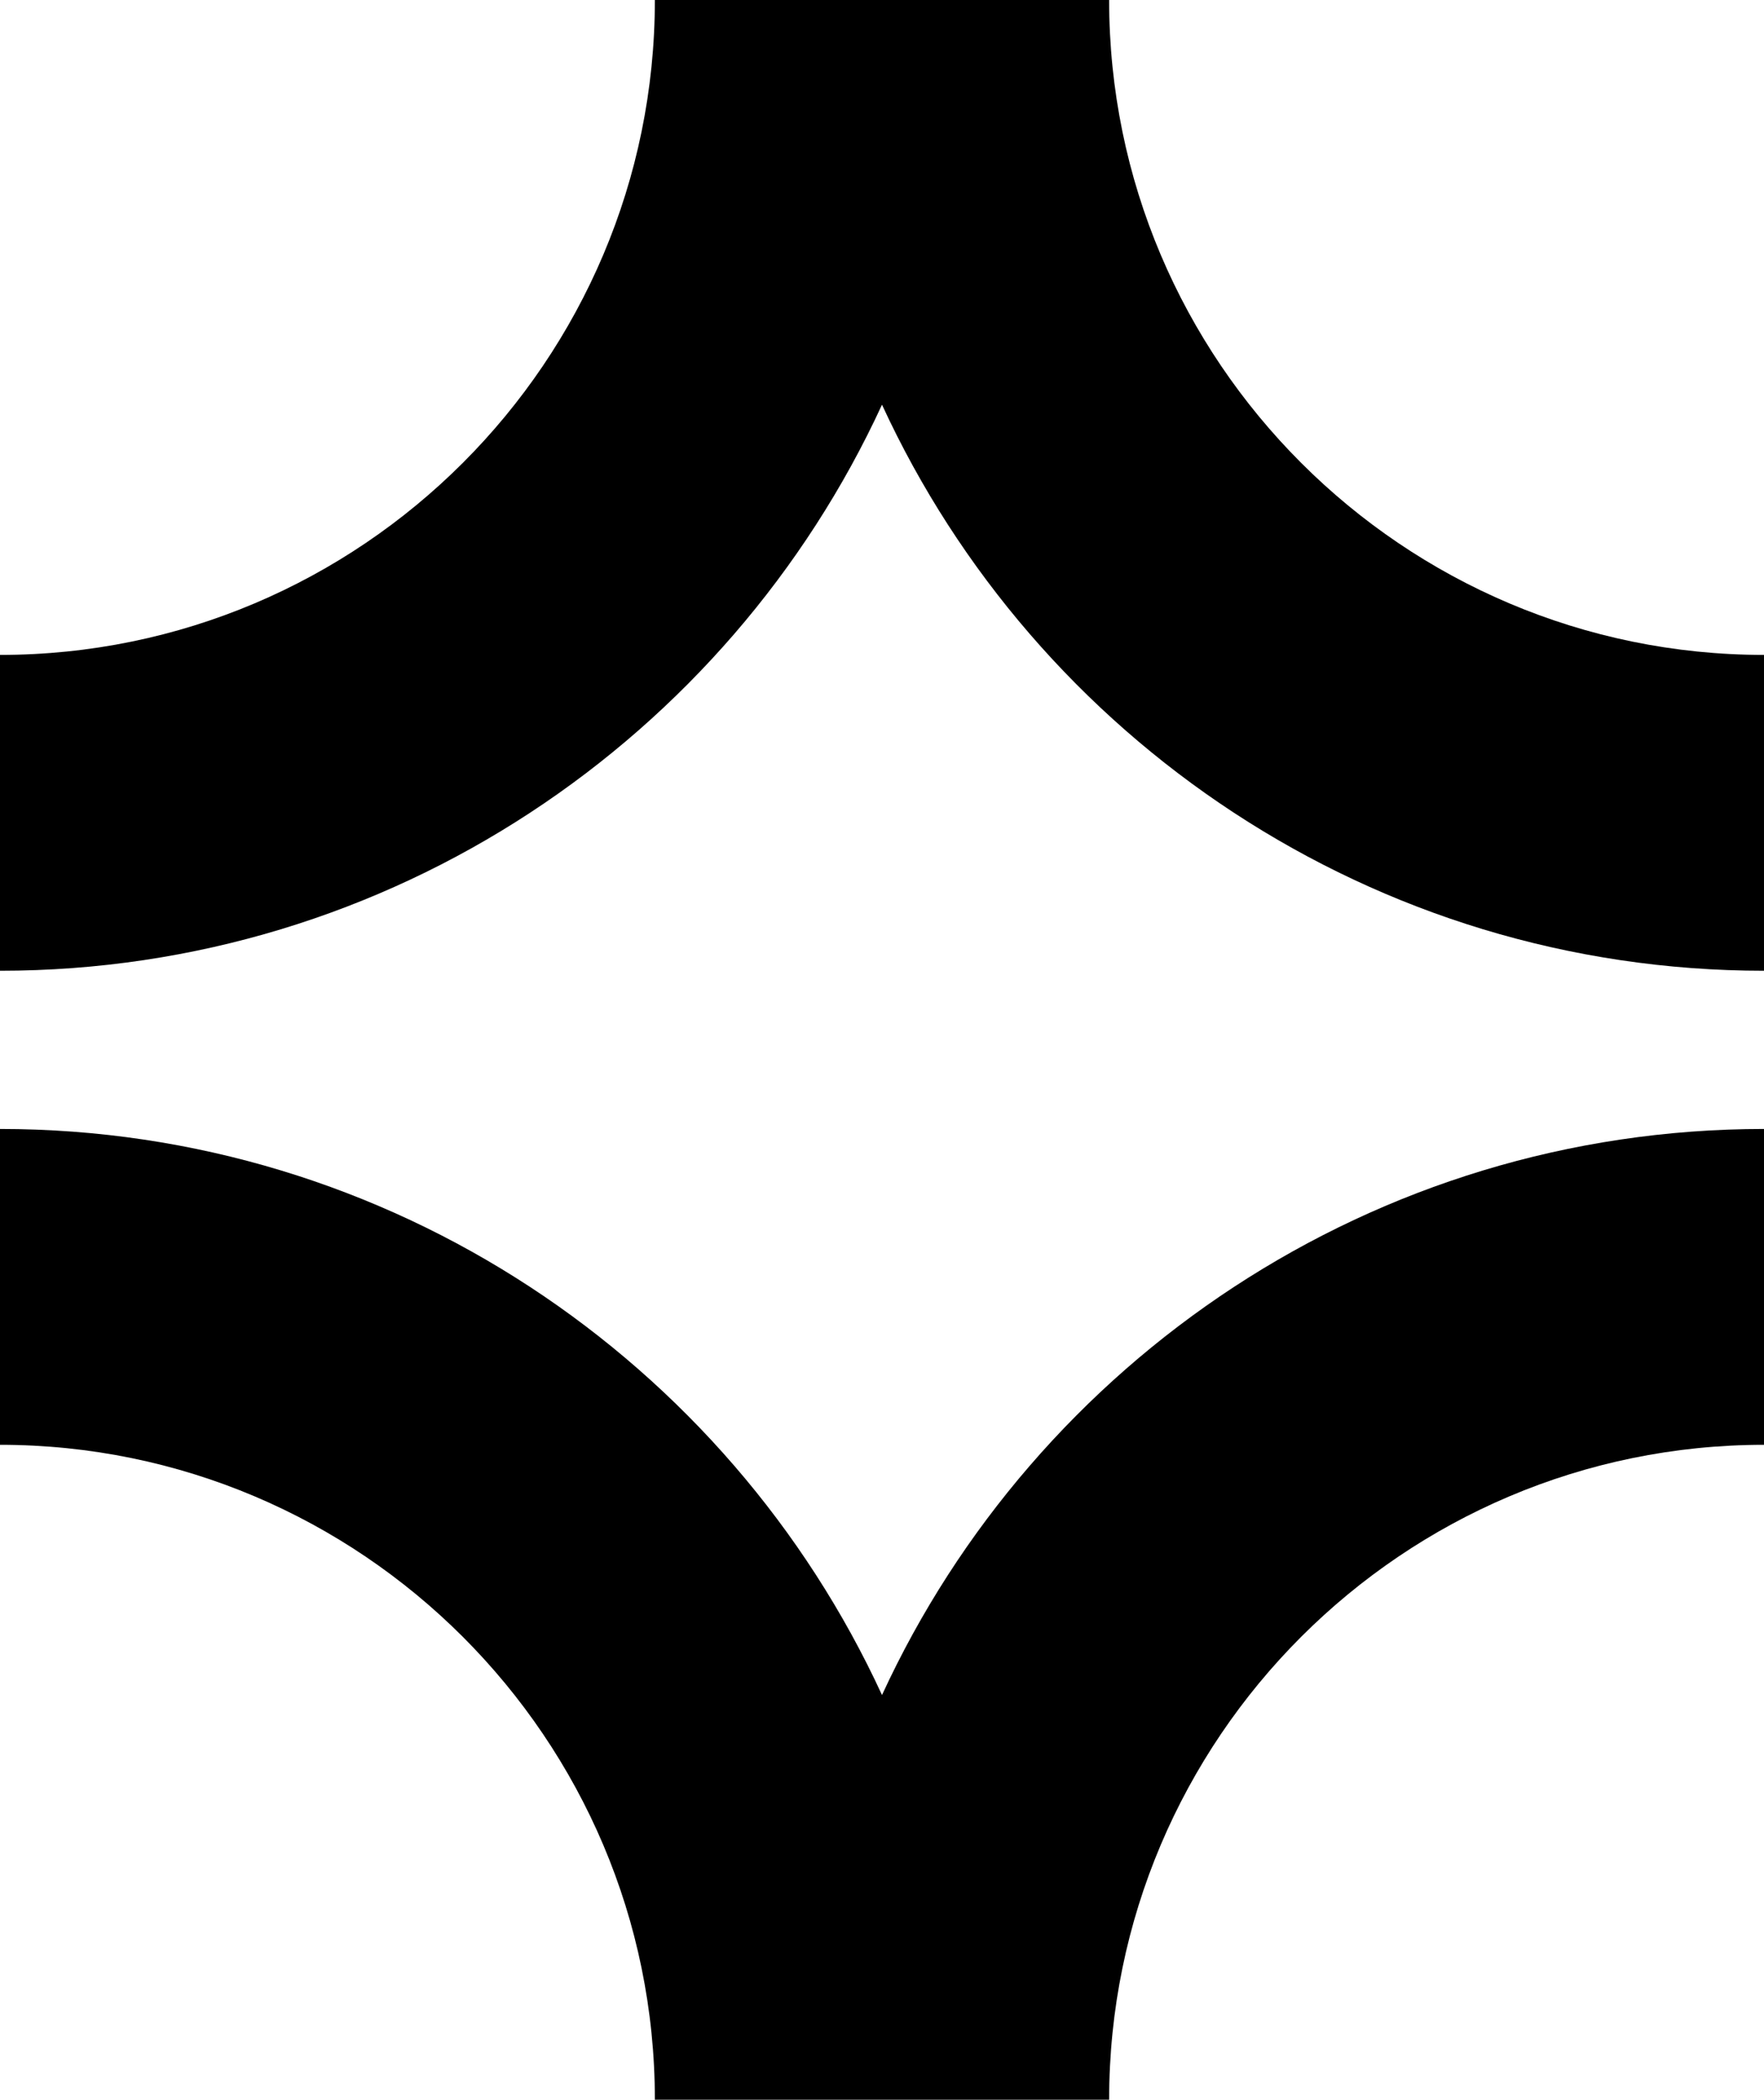
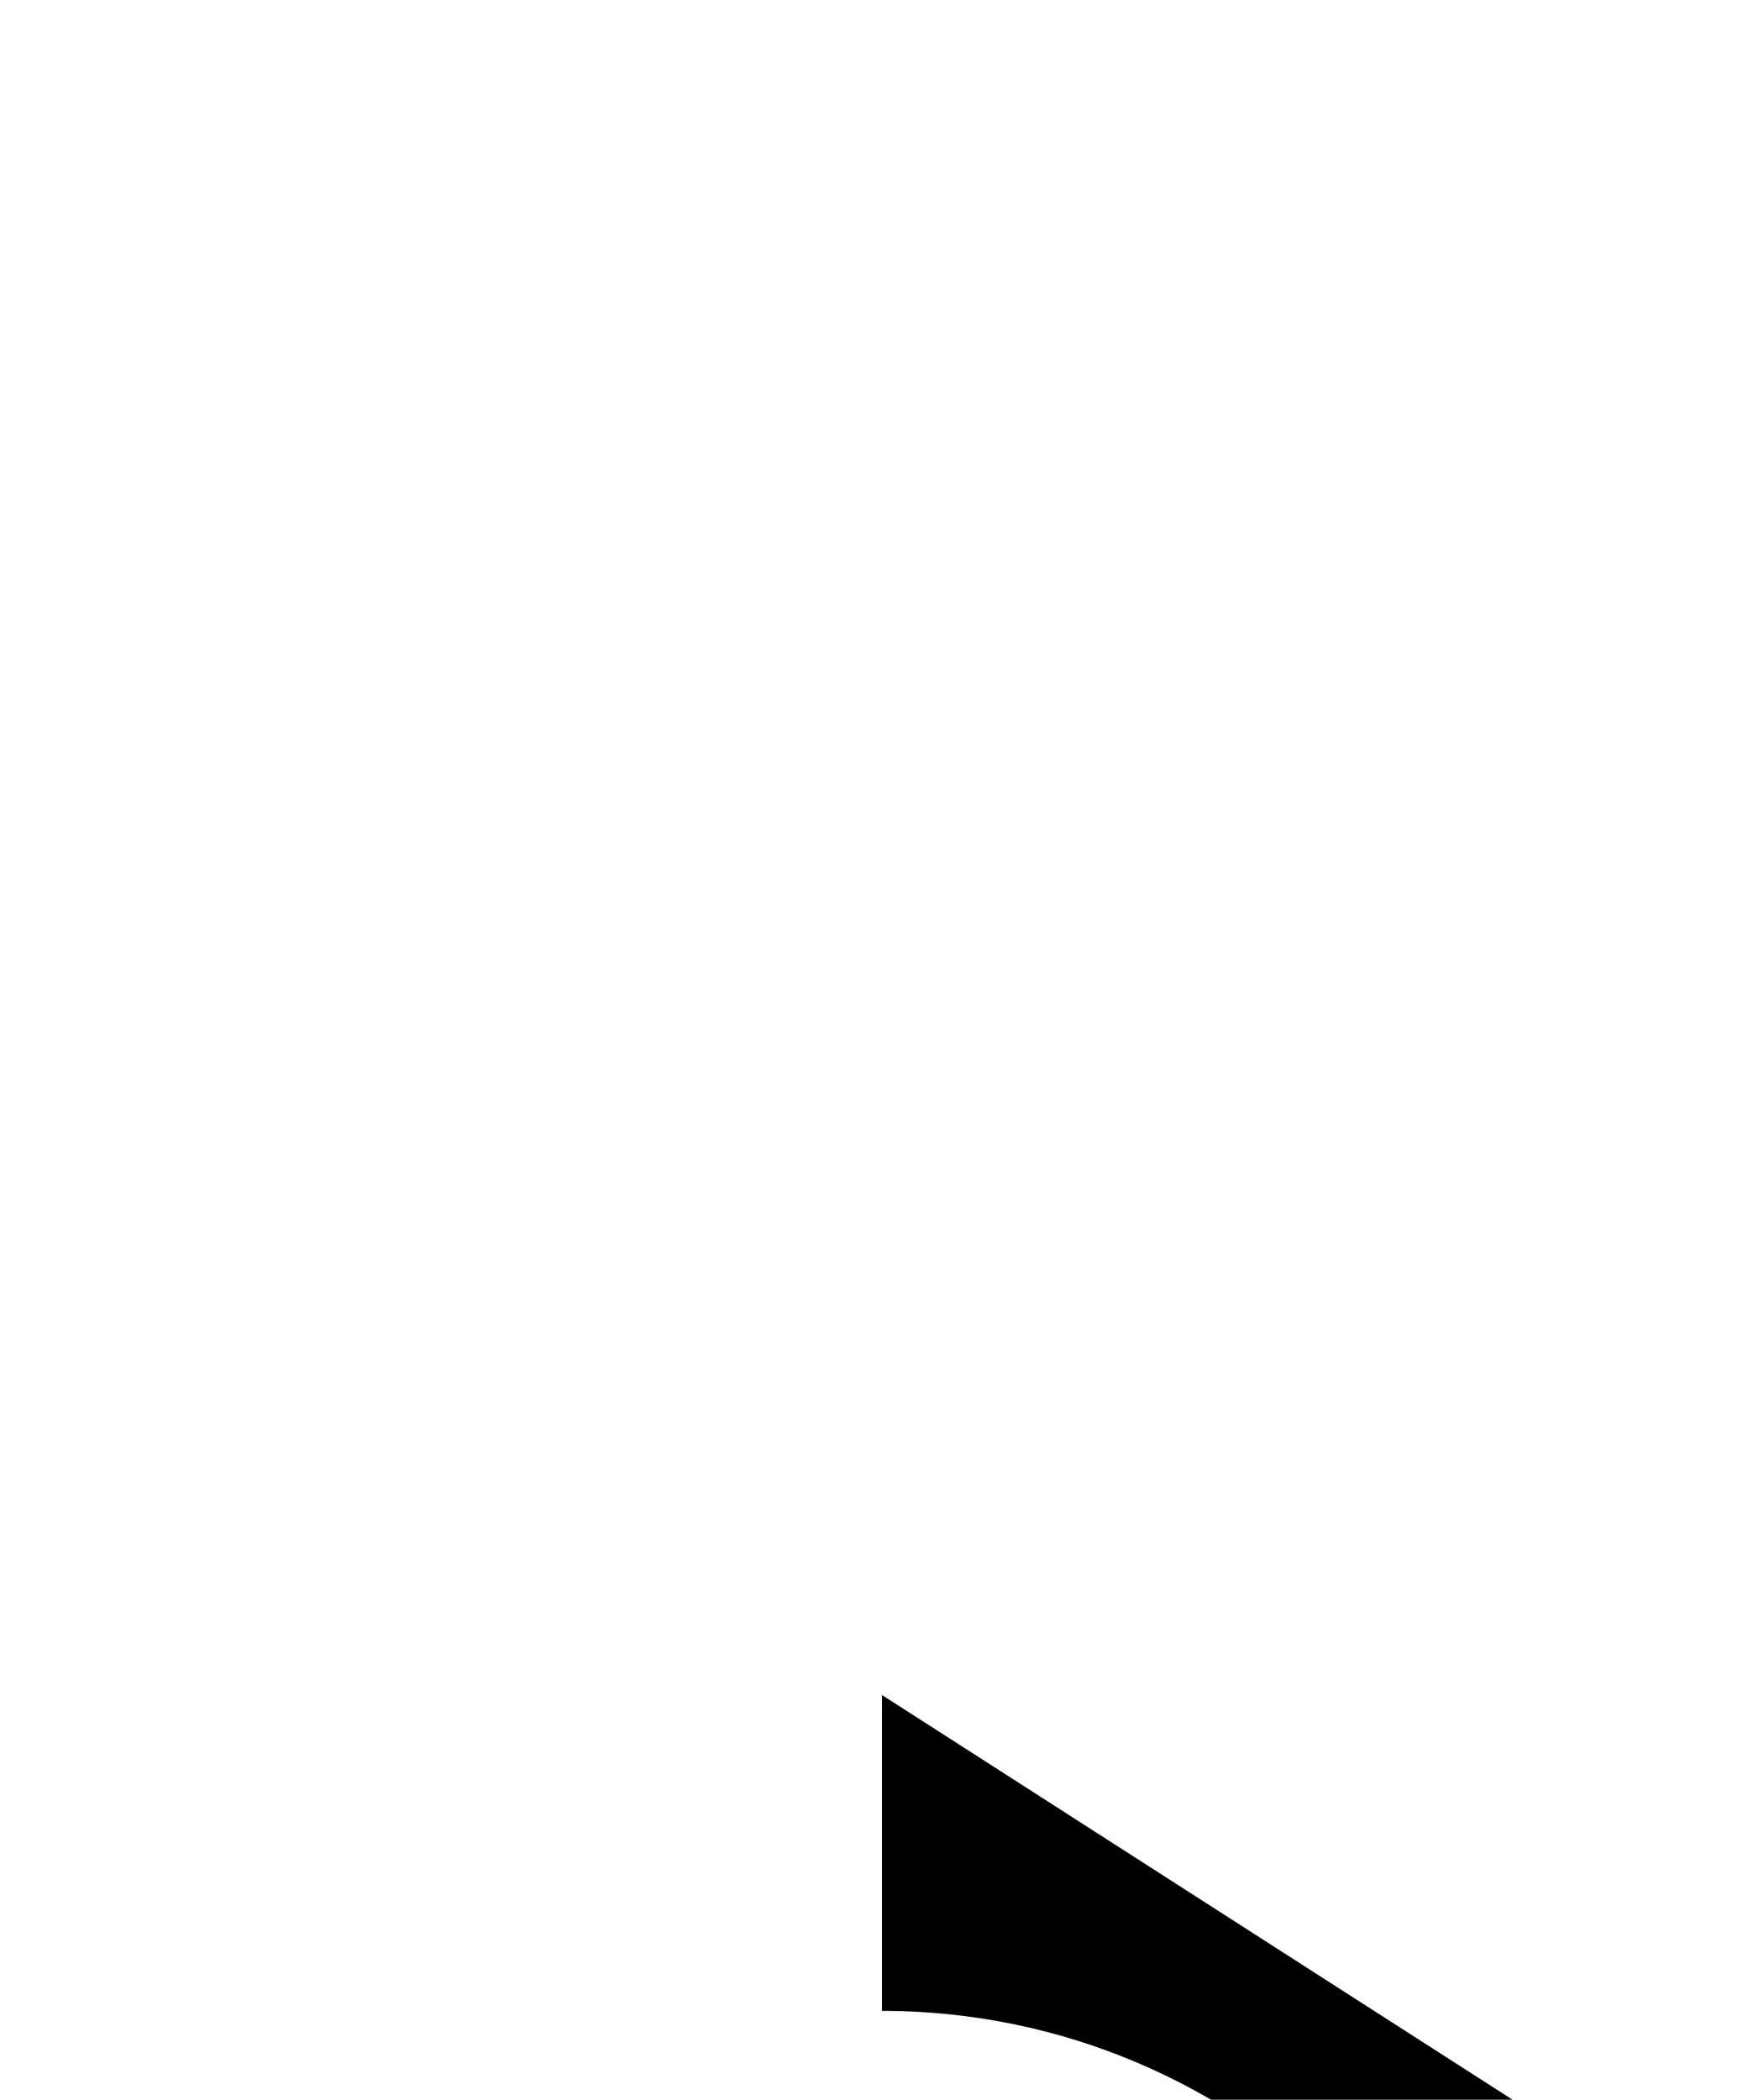
<svg xmlns="http://www.w3.org/2000/svg" id="Layer_2" viewBox="0 0 250 297.56">
  <defs>
    <style>.cls-1{fill:#000;stroke-width:0px;}</style>
  </defs>
  <g id="Layer_1-2">
-     <path class="cls-1" d="M125,240.21C103.21,192.91,55.39,159.99,0,159.99v44.76c51.18,0,92.81,41.64,92.81,92.81h64.38c0-51.18,41.64-92.81,92.81-92.81v-44.76c-55.39,0-103.21,32.93-125,80.22Z" />
-     <path class="cls-1" d="M157.19,0h-64.38c0,51.18-41.64,92.81-92.81,92.81v44.76c55.39,0,103.21-32.93,125-80.22,21.79,47.29,69.61,80.22,125,80.22v-44.76c-51.18,0-92.81-41.64-92.81-92.81Z" />
+     <path class="cls-1" d="M125,240.21v44.76c51.18,0,92.81,41.64,92.81,92.81h64.38c0-51.18,41.64-92.81,92.81-92.81v-44.76c-55.39,0-103.21,32.93-125,80.22Z" />
  </g>
</svg>